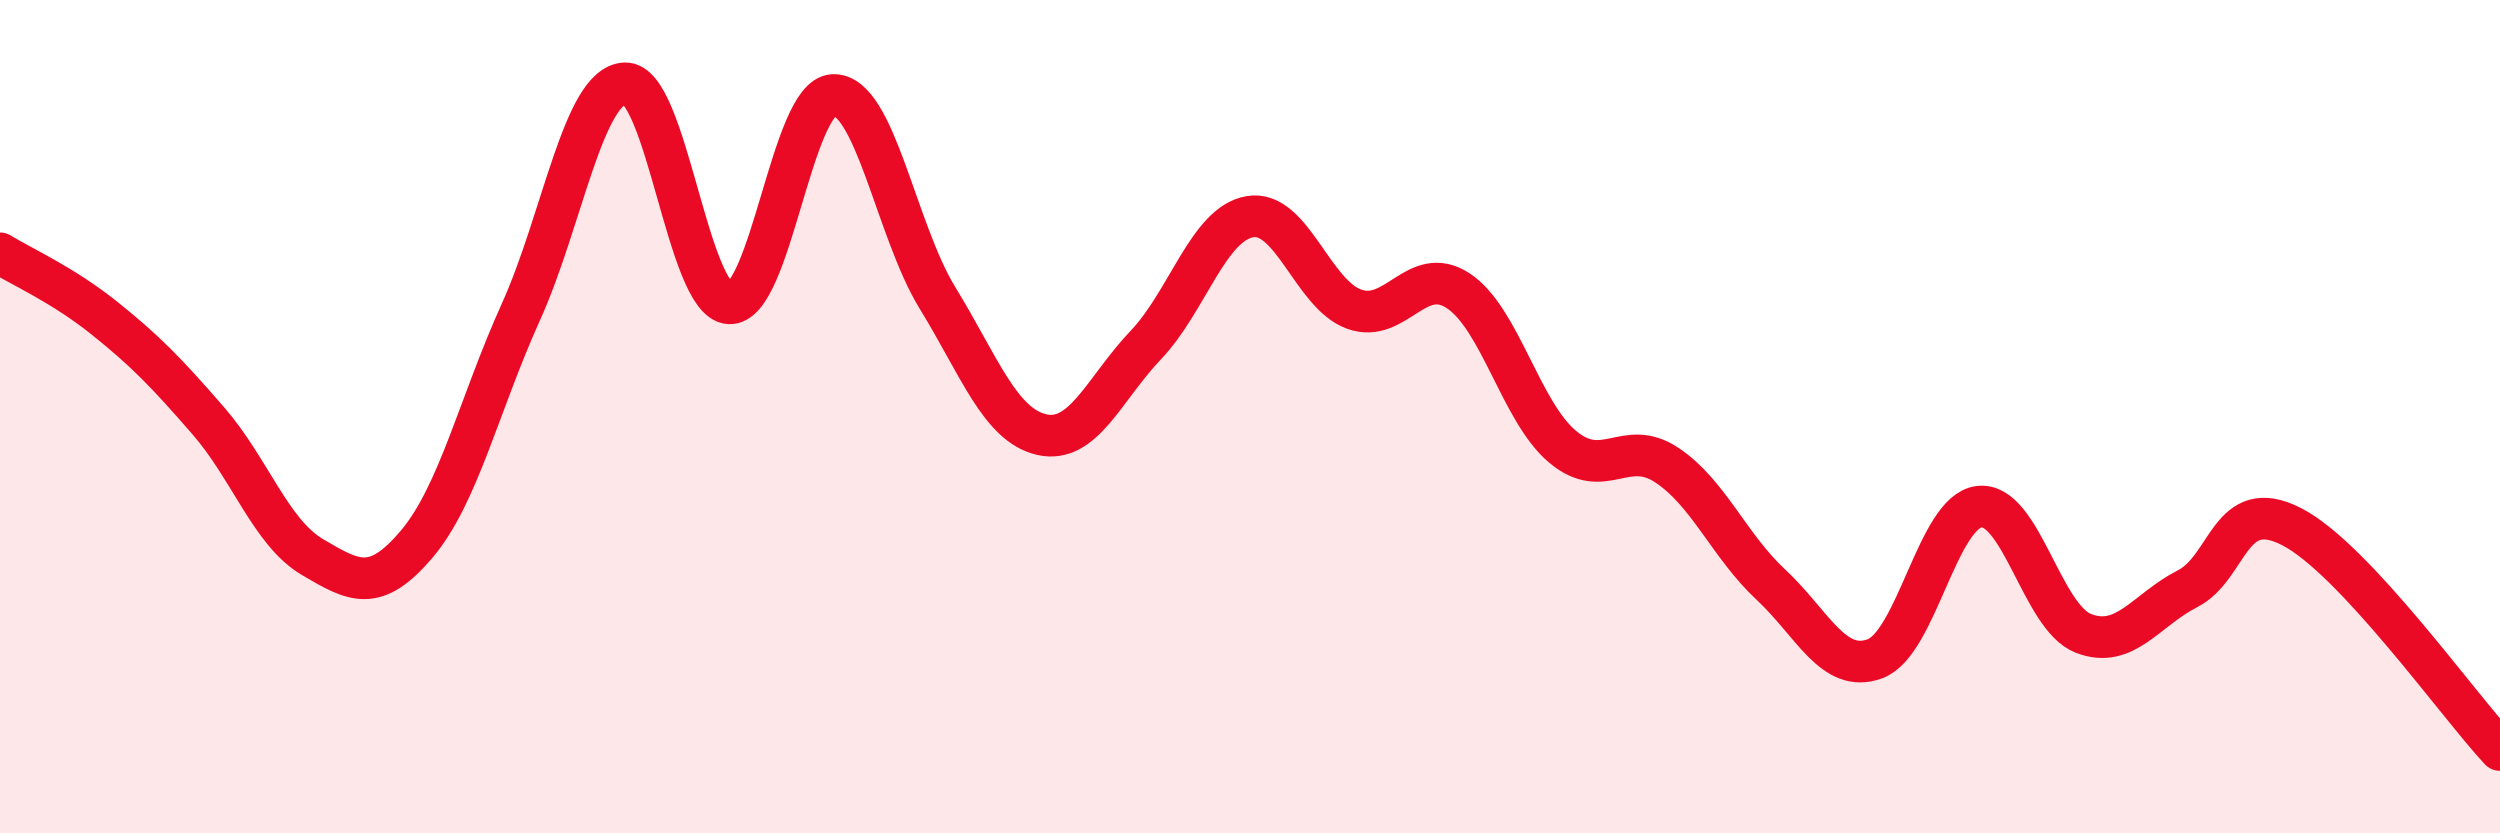
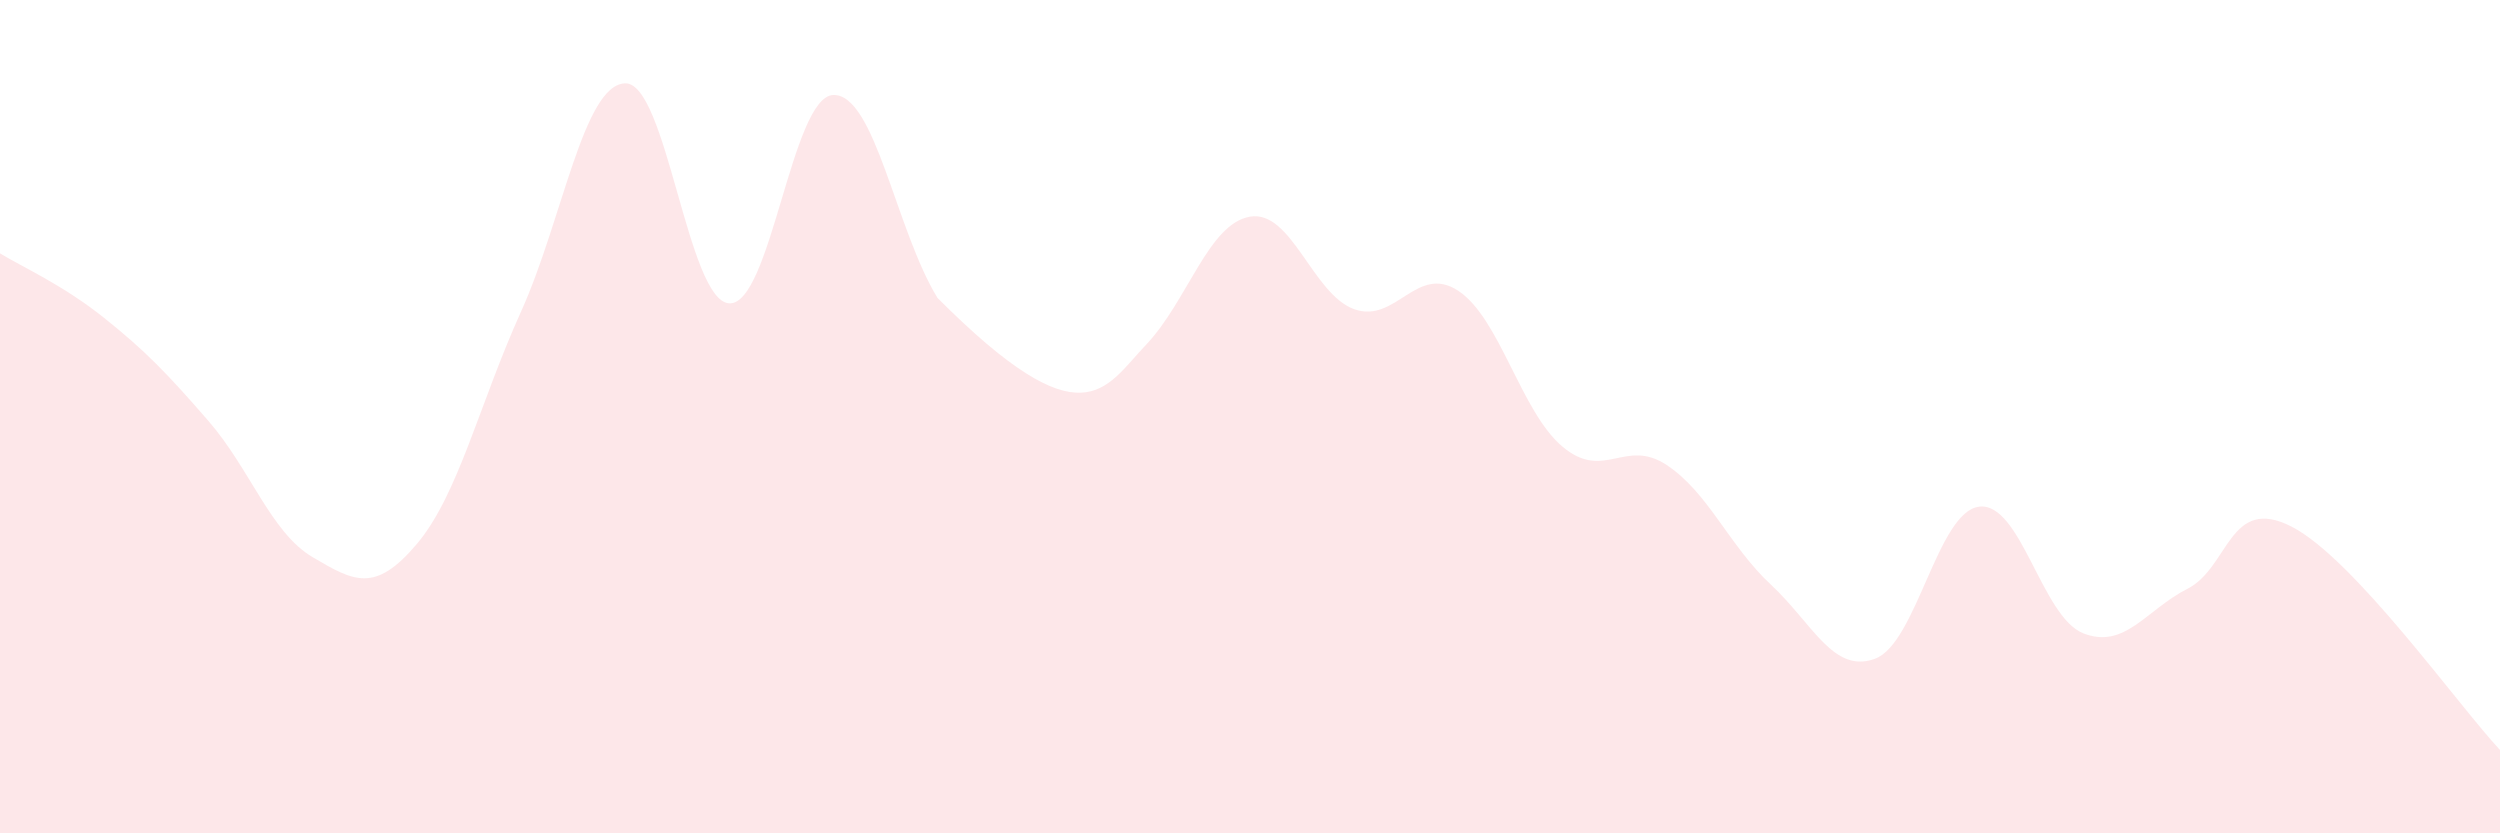
<svg xmlns="http://www.w3.org/2000/svg" width="60" height="20" viewBox="0 0 60 20">
-   <path d="M 0,6.08 C 0.5,6.39 1.5,6.83 2.5,7.63 C 3.5,8.43 4,8.95 5,10.1 C 6,11.25 6.5,12.78 7.5,13.37 C 8.5,13.96 9,14.24 10,13.06 C 11,11.88 11.5,9.7 12.5,7.49 C 13.5,5.28 14,2.04 15,2 C 16,1.96 16.5,7.22 17.5,7.28 C 18.5,7.34 19,2.31 20,2.28 C 21,2.25 21.5,5.52 22.5,7.15 C 23.5,8.78 24,10.2 25,10.43 C 26,10.66 26.5,9.33 27.5,8.28 C 28.5,7.23 29,5.37 30,5.2 C 31,5.03 31.5,7.06 32.5,7.42 C 33.5,7.78 34,6.32 35,6.98 C 36,7.64 36.5,9.88 37.5,10.72 C 38.5,11.56 39,10.5 40,11.16 C 41,11.82 41.5,13.1 42.5,14.03 C 43.5,14.96 44,16.18 45,15.81 C 46,15.44 46.5,12.28 47.5,12.16 C 48.5,12.04 49,14.81 50,15.2 C 51,15.59 51.5,14.64 52.5,14.13 C 53.5,13.62 53.5,11.87 55,12.64 C 56.5,13.41 59,16.93 60,18L60 20L0 20Z" fill="#EB0A25" opacity="0.1" stroke-linecap="round" stroke-linejoin="round" />
-   <path d="M 0,6.08 C 0.5,6.39 1.5,6.83 2.5,7.63 C 3.5,8.43 4,8.95 5,10.1 C 6,11.25 6.5,12.78 7.5,13.37 C 8.5,13.96 9,14.24 10,13.06 C 11,11.88 11.5,9.7 12.5,7.49 C 13.5,5.28 14,2.04 15,2 C 16,1.96 16.5,7.22 17.5,7.28 C 18.5,7.34 19,2.31 20,2.28 C 21,2.25 21.5,5.52 22.5,7.15 C 23.5,8.78 24,10.2 25,10.43 C 26,10.66 26.5,9.33 27.5,8.28 C 28.5,7.23 29,5.37 30,5.2 C 31,5.03 31.5,7.06 32.5,7.42 C 33.5,7.78 34,6.32 35,6.98 C 36,7.64 36.5,9.88 37.5,10.72 C 38.5,11.56 39,10.5 40,11.16 C 41,11.82 41.5,13.1 42.5,14.03 C 43.5,14.96 44,16.18 45,15.81 C 46,15.44 46.5,12.28 47.5,12.16 C 48.5,12.04 49,14.81 50,15.2 C 51,15.59 51.5,14.64 52.5,14.13 C 53.5,13.62 53.5,11.87 55,12.64 C 56.5,13.41 59,16.93 60,18" stroke="#EB0A25" stroke-width="1" fill="none" stroke-linecap="round" stroke-linejoin="round" />
+   <path d="M 0,6.08 C 0.5,6.39 1.5,6.83 2.5,7.63 C 3.5,8.43 4,8.95 5,10.1 C 6,11.25 6.5,12.78 7.5,13.37 C 8.5,13.96 9,14.24 10,13.06 C 11,11.88 11.5,9.7 12.5,7.49 C 13.5,5.28 14,2.04 15,2 C 16,1.96 16.5,7.22 17.5,7.28 C 18.5,7.34 19,2.31 20,2.28 C 21,2.25 21.5,5.52 22.5,7.15 C 26,10.66 26.5,9.33 27.5,8.28 C 28.5,7.23 29,5.37 30,5.2 C 31,5.03 31.5,7.06 32.5,7.42 C 33.5,7.78 34,6.32 35,6.98 C 36,7.64 36.5,9.88 37.5,10.72 C 38.5,11.56 39,10.5 40,11.16 C 41,11.82 41.5,13.1 42.5,14.03 C 43.5,14.96 44,16.18 45,15.81 C 46,15.44 46.5,12.28 47.5,12.16 C 48.5,12.04 49,14.81 50,15.2 C 51,15.59 51.5,14.64 52.5,14.13 C 53.5,13.62 53.5,11.87 55,12.64 C 56.5,13.41 59,16.93 60,18L60 20L0 20Z" fill="#EB0A25" opacity="0.1" stroke-linecap="round" stroke-linejoin="round" />
</svg>